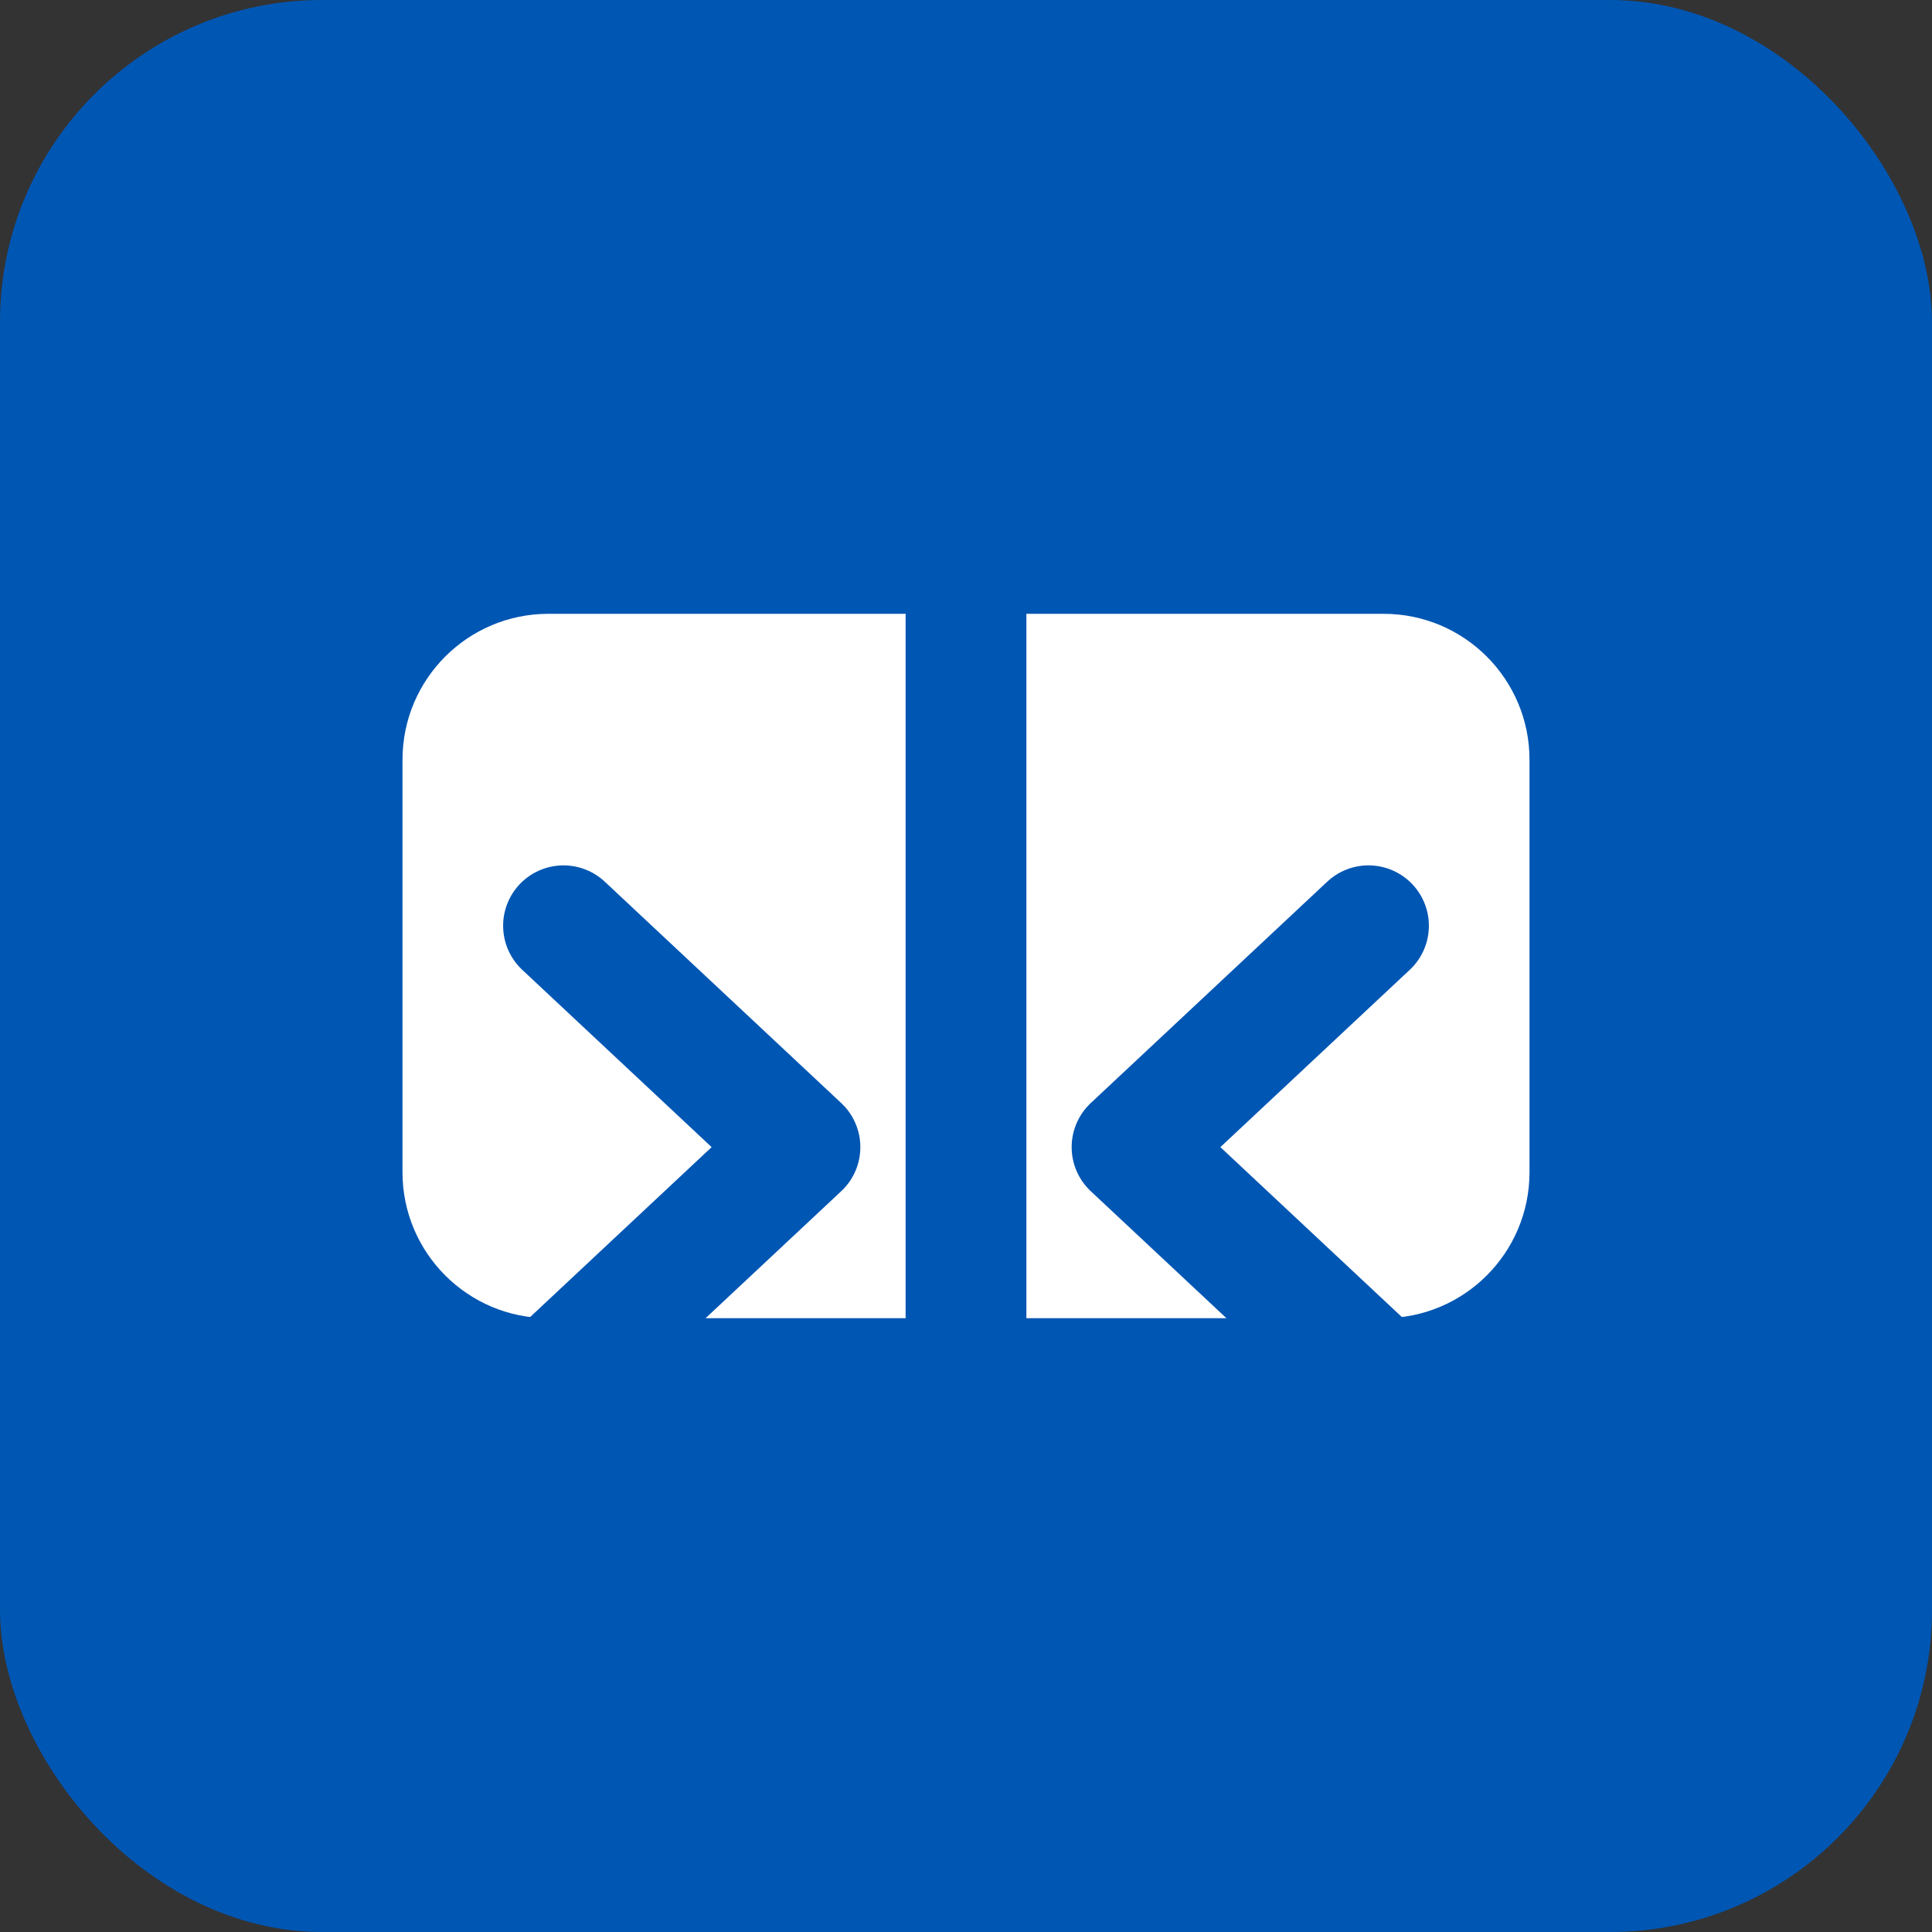
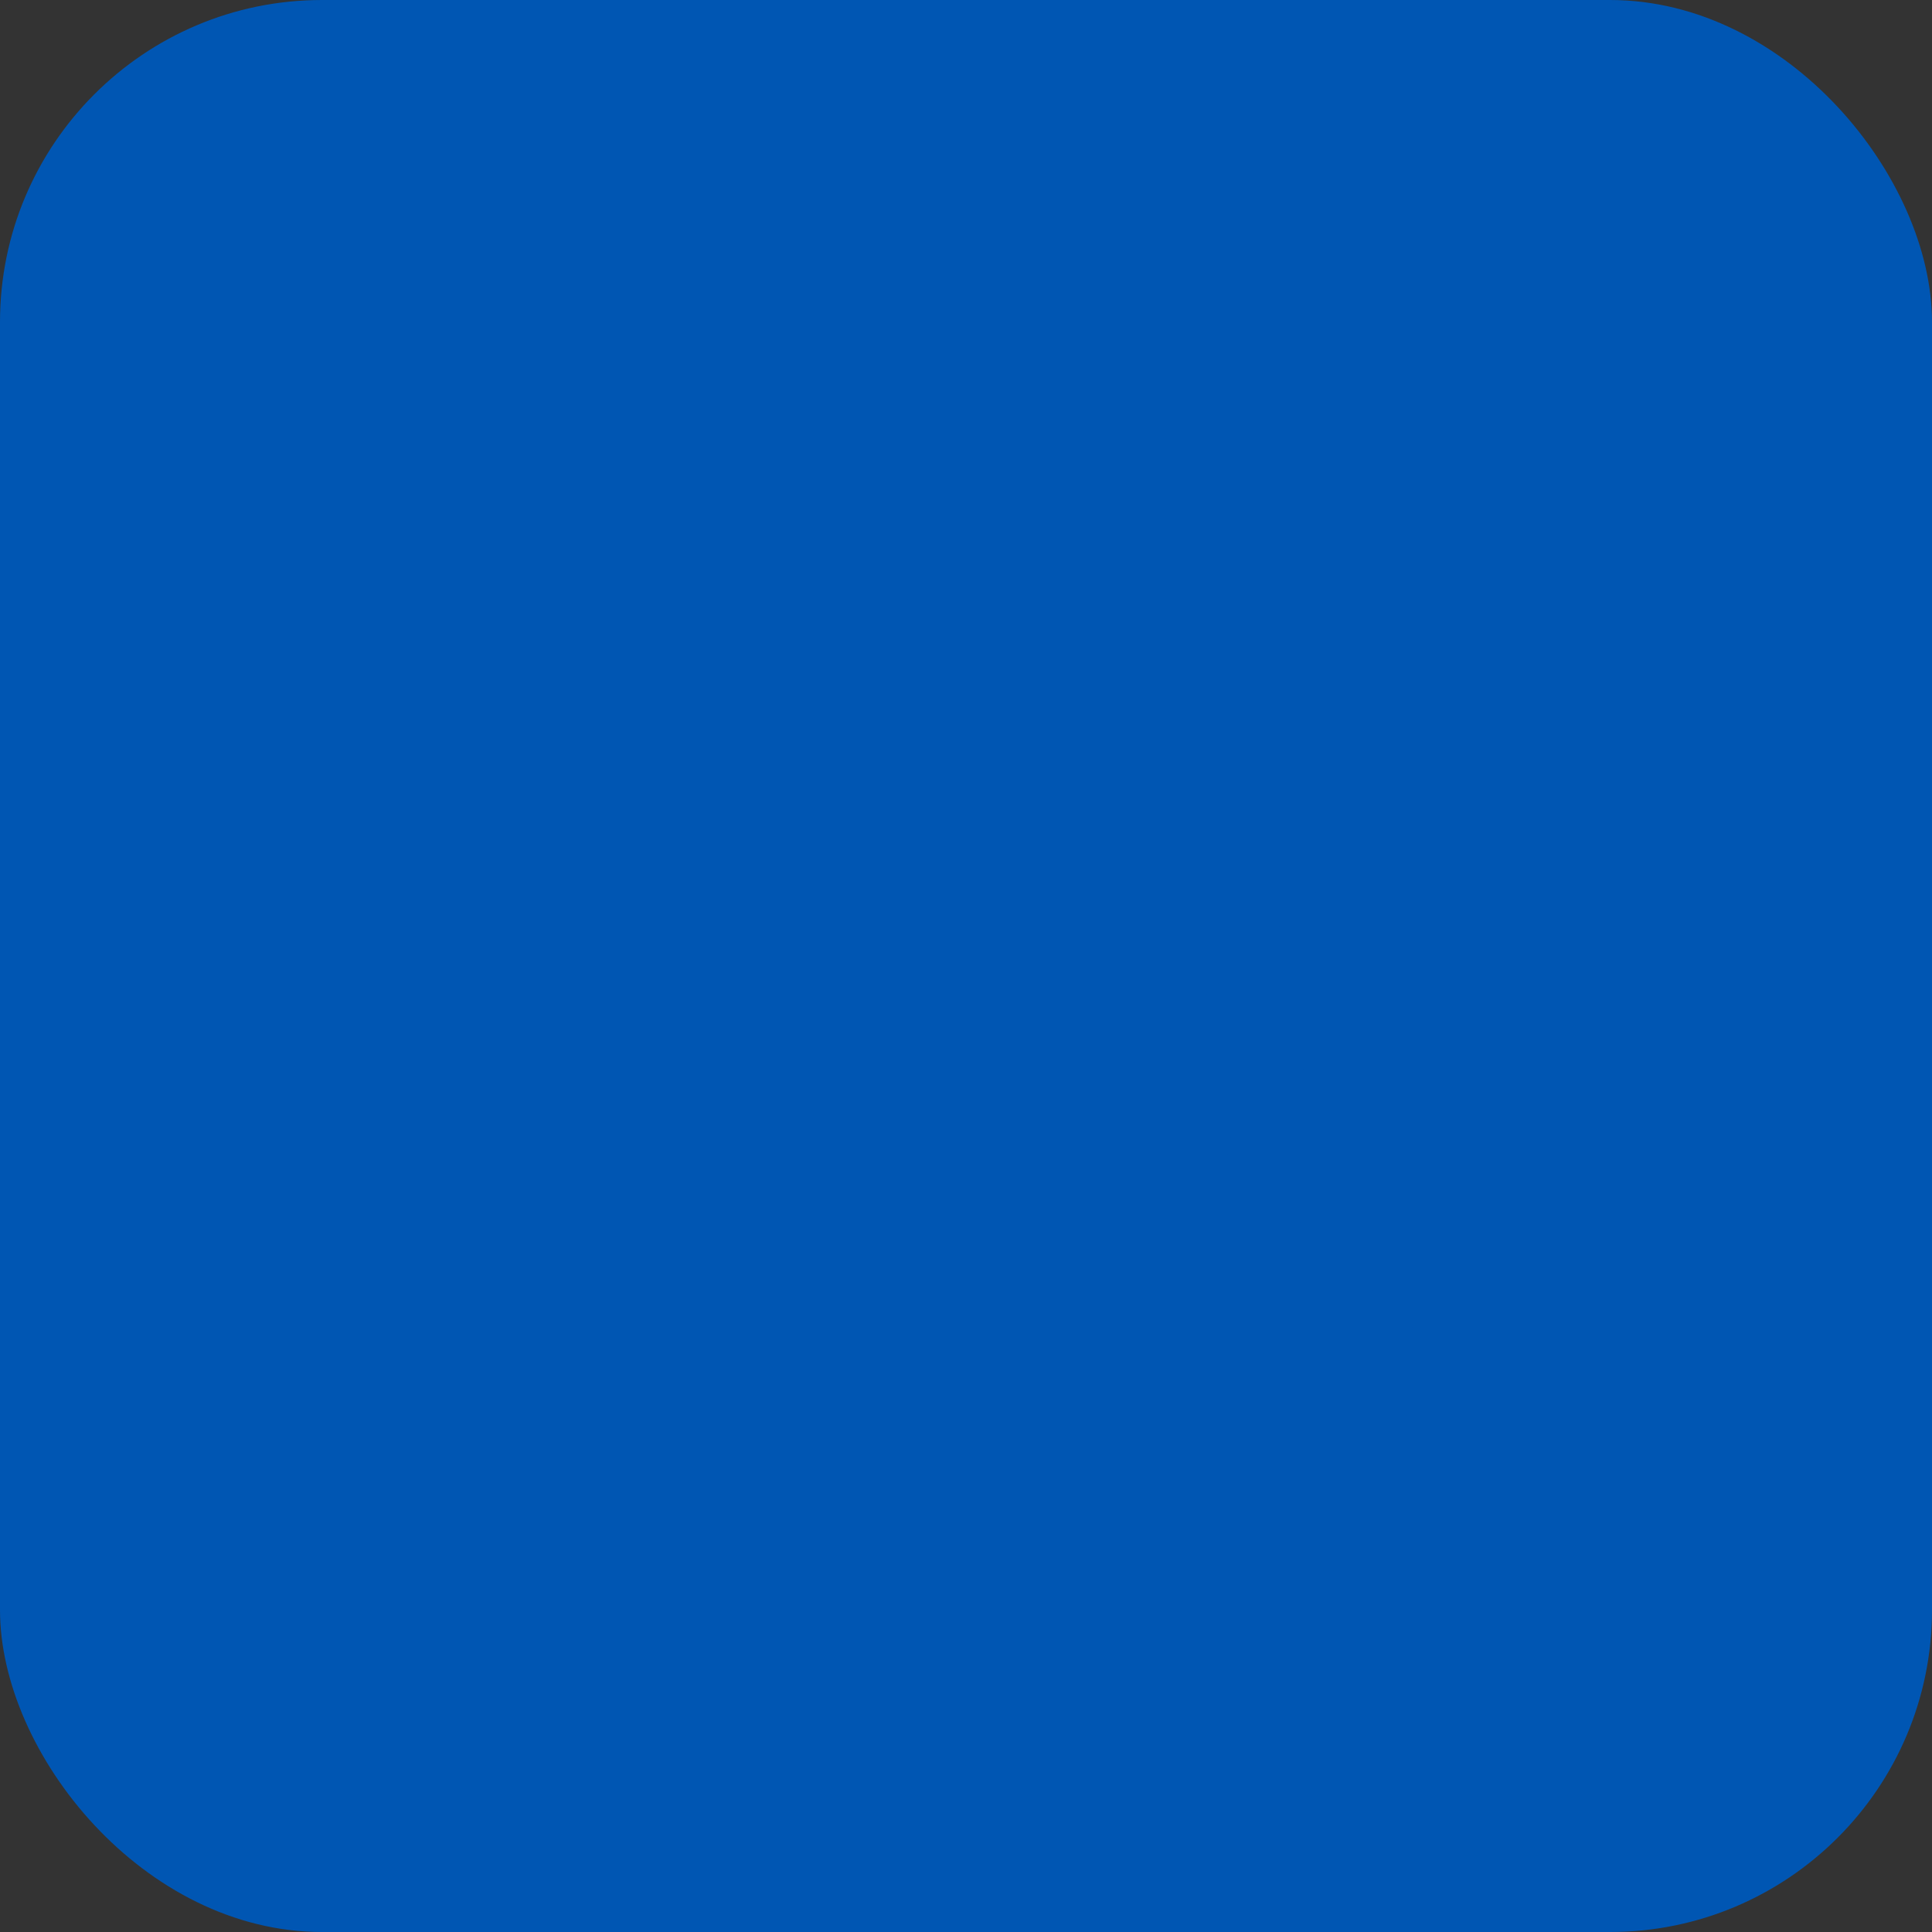
<svg xmlns="http://www.w3.org/2000/svg" width="192" height="192" viewBox="0 0 192 192" fill="none">
  <rect x="0" y="0" width="192" height="192" fill="#333333" stroke="none" />
  <rect width="192" height="192" rx="32" fill="#0056B3" />
-   <path d="M40 75.5C40 67.492 46.492 61 54.5 61H137.5C145.508 61 152 67.492 152 75.5V116.5C152 124.508 145.508 131 137.5 131H54.5C46.492 131 40 124.508 40 116.5V75.5Z" fill="white" />
-   <path d="M56 92L79.5 114L56 136" stroke="#0056B3" stroke-width="12" stroke-linecap="round" stroke-linejoin="round" />
  <path d="M136 92L112.5 114L136 136" stroke="#0056B3" stroke-width="12" stroke-linecap="round" stroke-linejoin="round" />
  <path d="M96 61V131" stroke="#0056B3" stroke-width="12" stroke-linecap="round" stroke-linejoin="round" />
</svg>